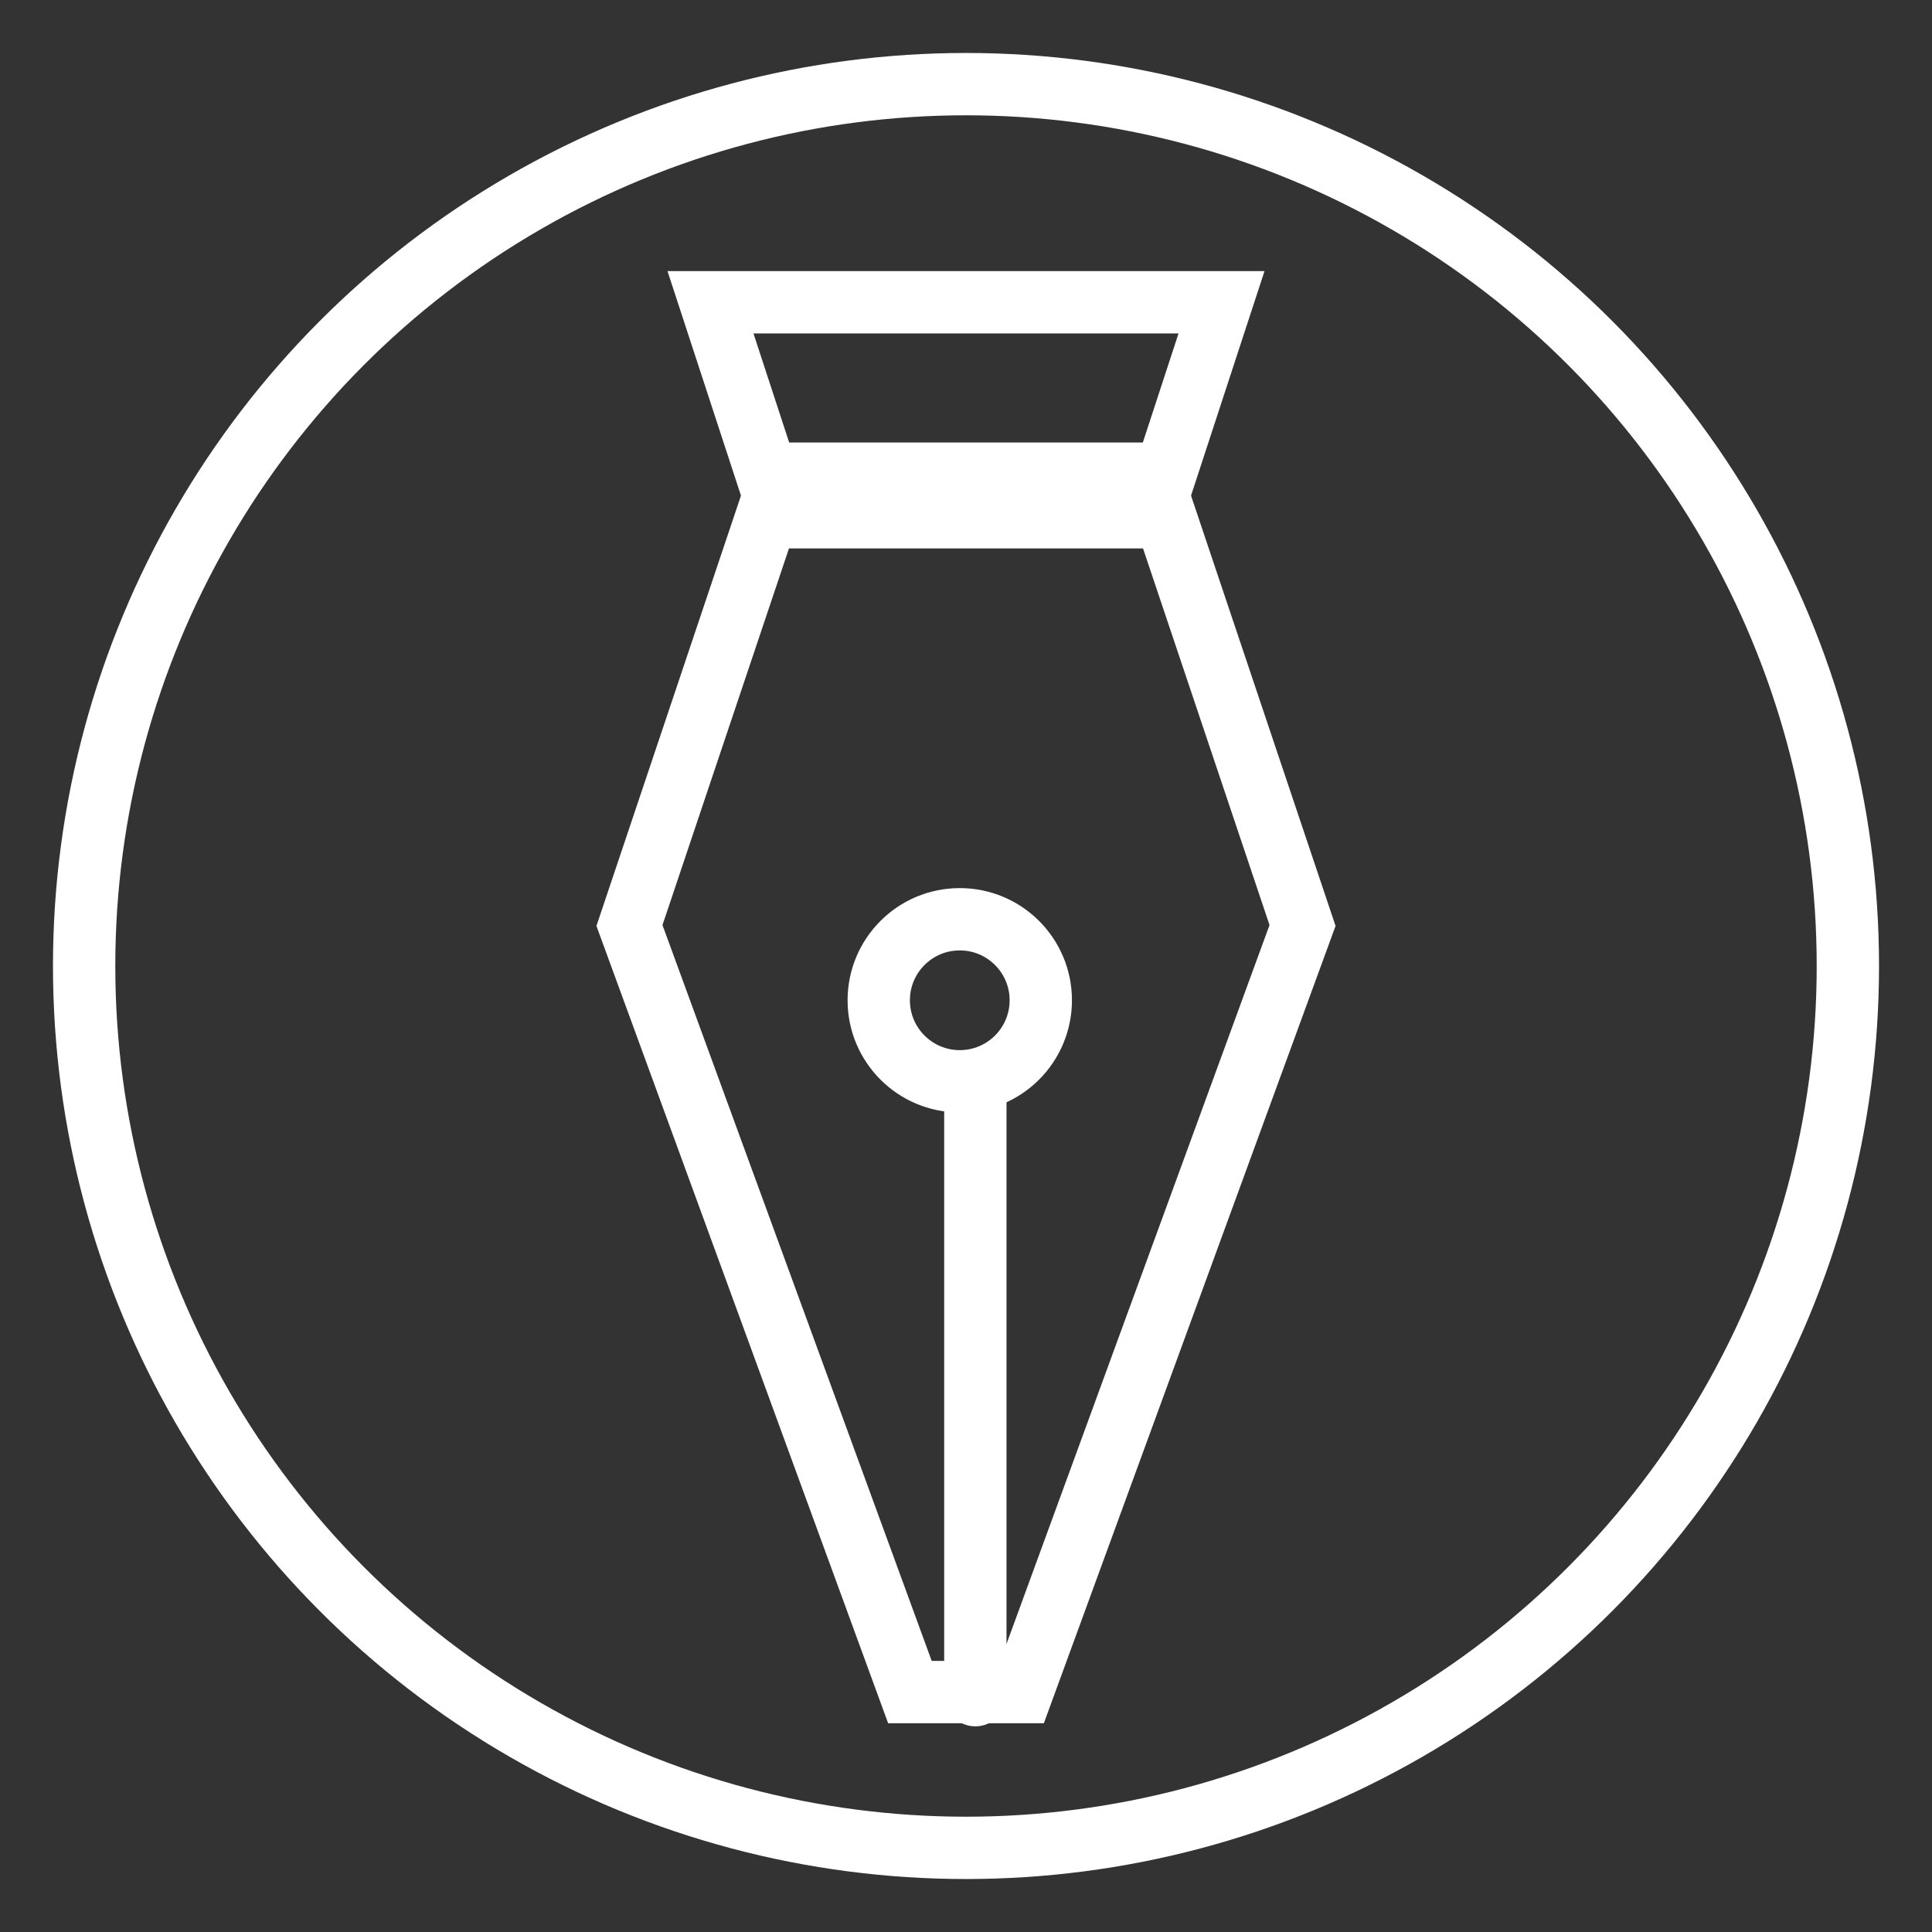
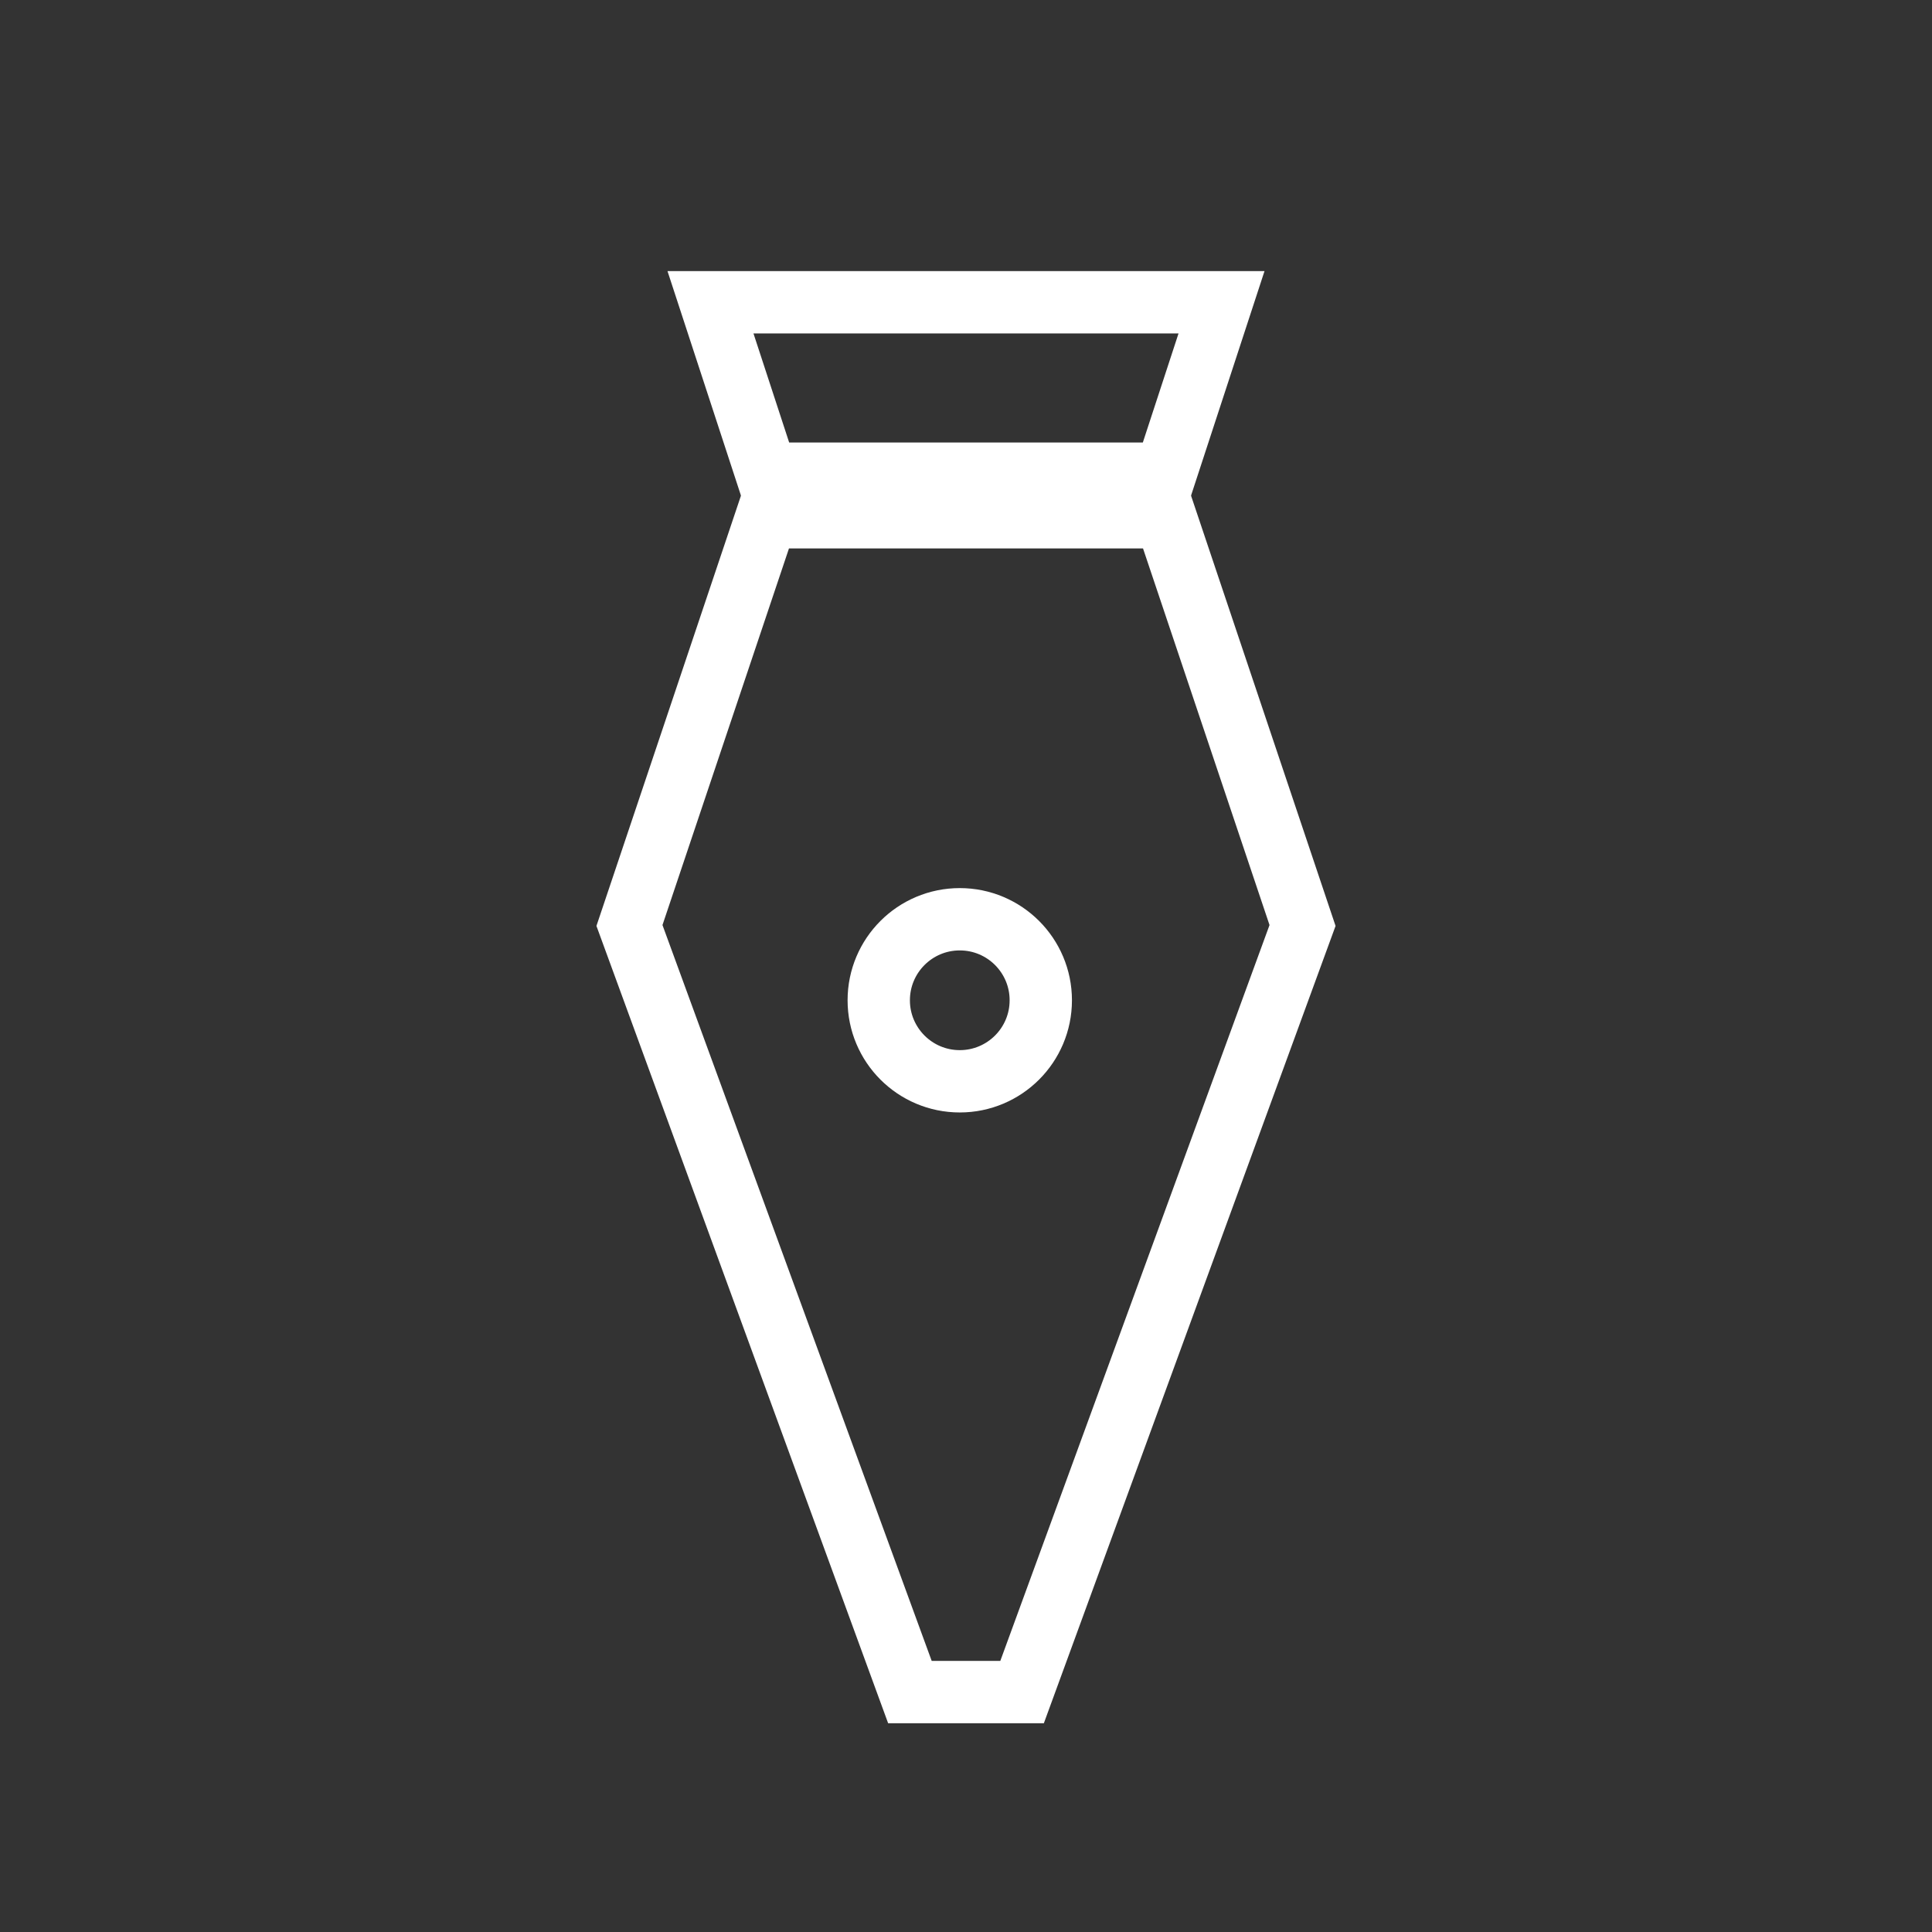
<svg xmlns="http://www.w3.org/2000/svg" version="1.1" id="Ebene_1" x="0px" y="0px" viewBox="0 0 62 62" enable-background="new 0 0 62 62" xml:space="preserve">
  <rect x="0" y="0" width="62" height="62" fill="#333333" stroke="none" />
  <g>
    <g>
-       <circle fill="none" stroke="#FFFFFF" stroke-width="2" stroke-linecap="round" stroke-miterlimit="10" cx="31" cy="31" r="28.3" />
-     </g>
+       </g>
    <g>
      <g>
        <path fill="none" stroke="#FFFFFF" stroke-width="2" stroke-linecap="round" stroke-miterlimit="10" d="M24.6,15.2h12.8l1.8-5.5     H22.8L24.6,15.2z" />
      </g>
      <g>
        <path fill="none" stroke="#FFFFFF" stroke-width="2" stroke-linecap="round" stroke-miterlimit="10" d="M29.2,54.3h3.6l9-24.6     l-4.4-13.1H24.6l-4.4,13.1L29.2,54.3z" />
      </g>
      <circle fill="none" stroke="#FFFFFF" stroke-width="2" stroke-linecap="round" stroke-miterlimit="10" cx="30.8" cy="32.1" r="2.6" />
    </g>
-     <line fill="none" stroke="#FFFFFF" stroke-width="2" stroke-linecap="round" stroke-miterlimit="10" x1="31.3" y1="54.4" x2="31.3" y2="34.8" />
  </g>
</svg>